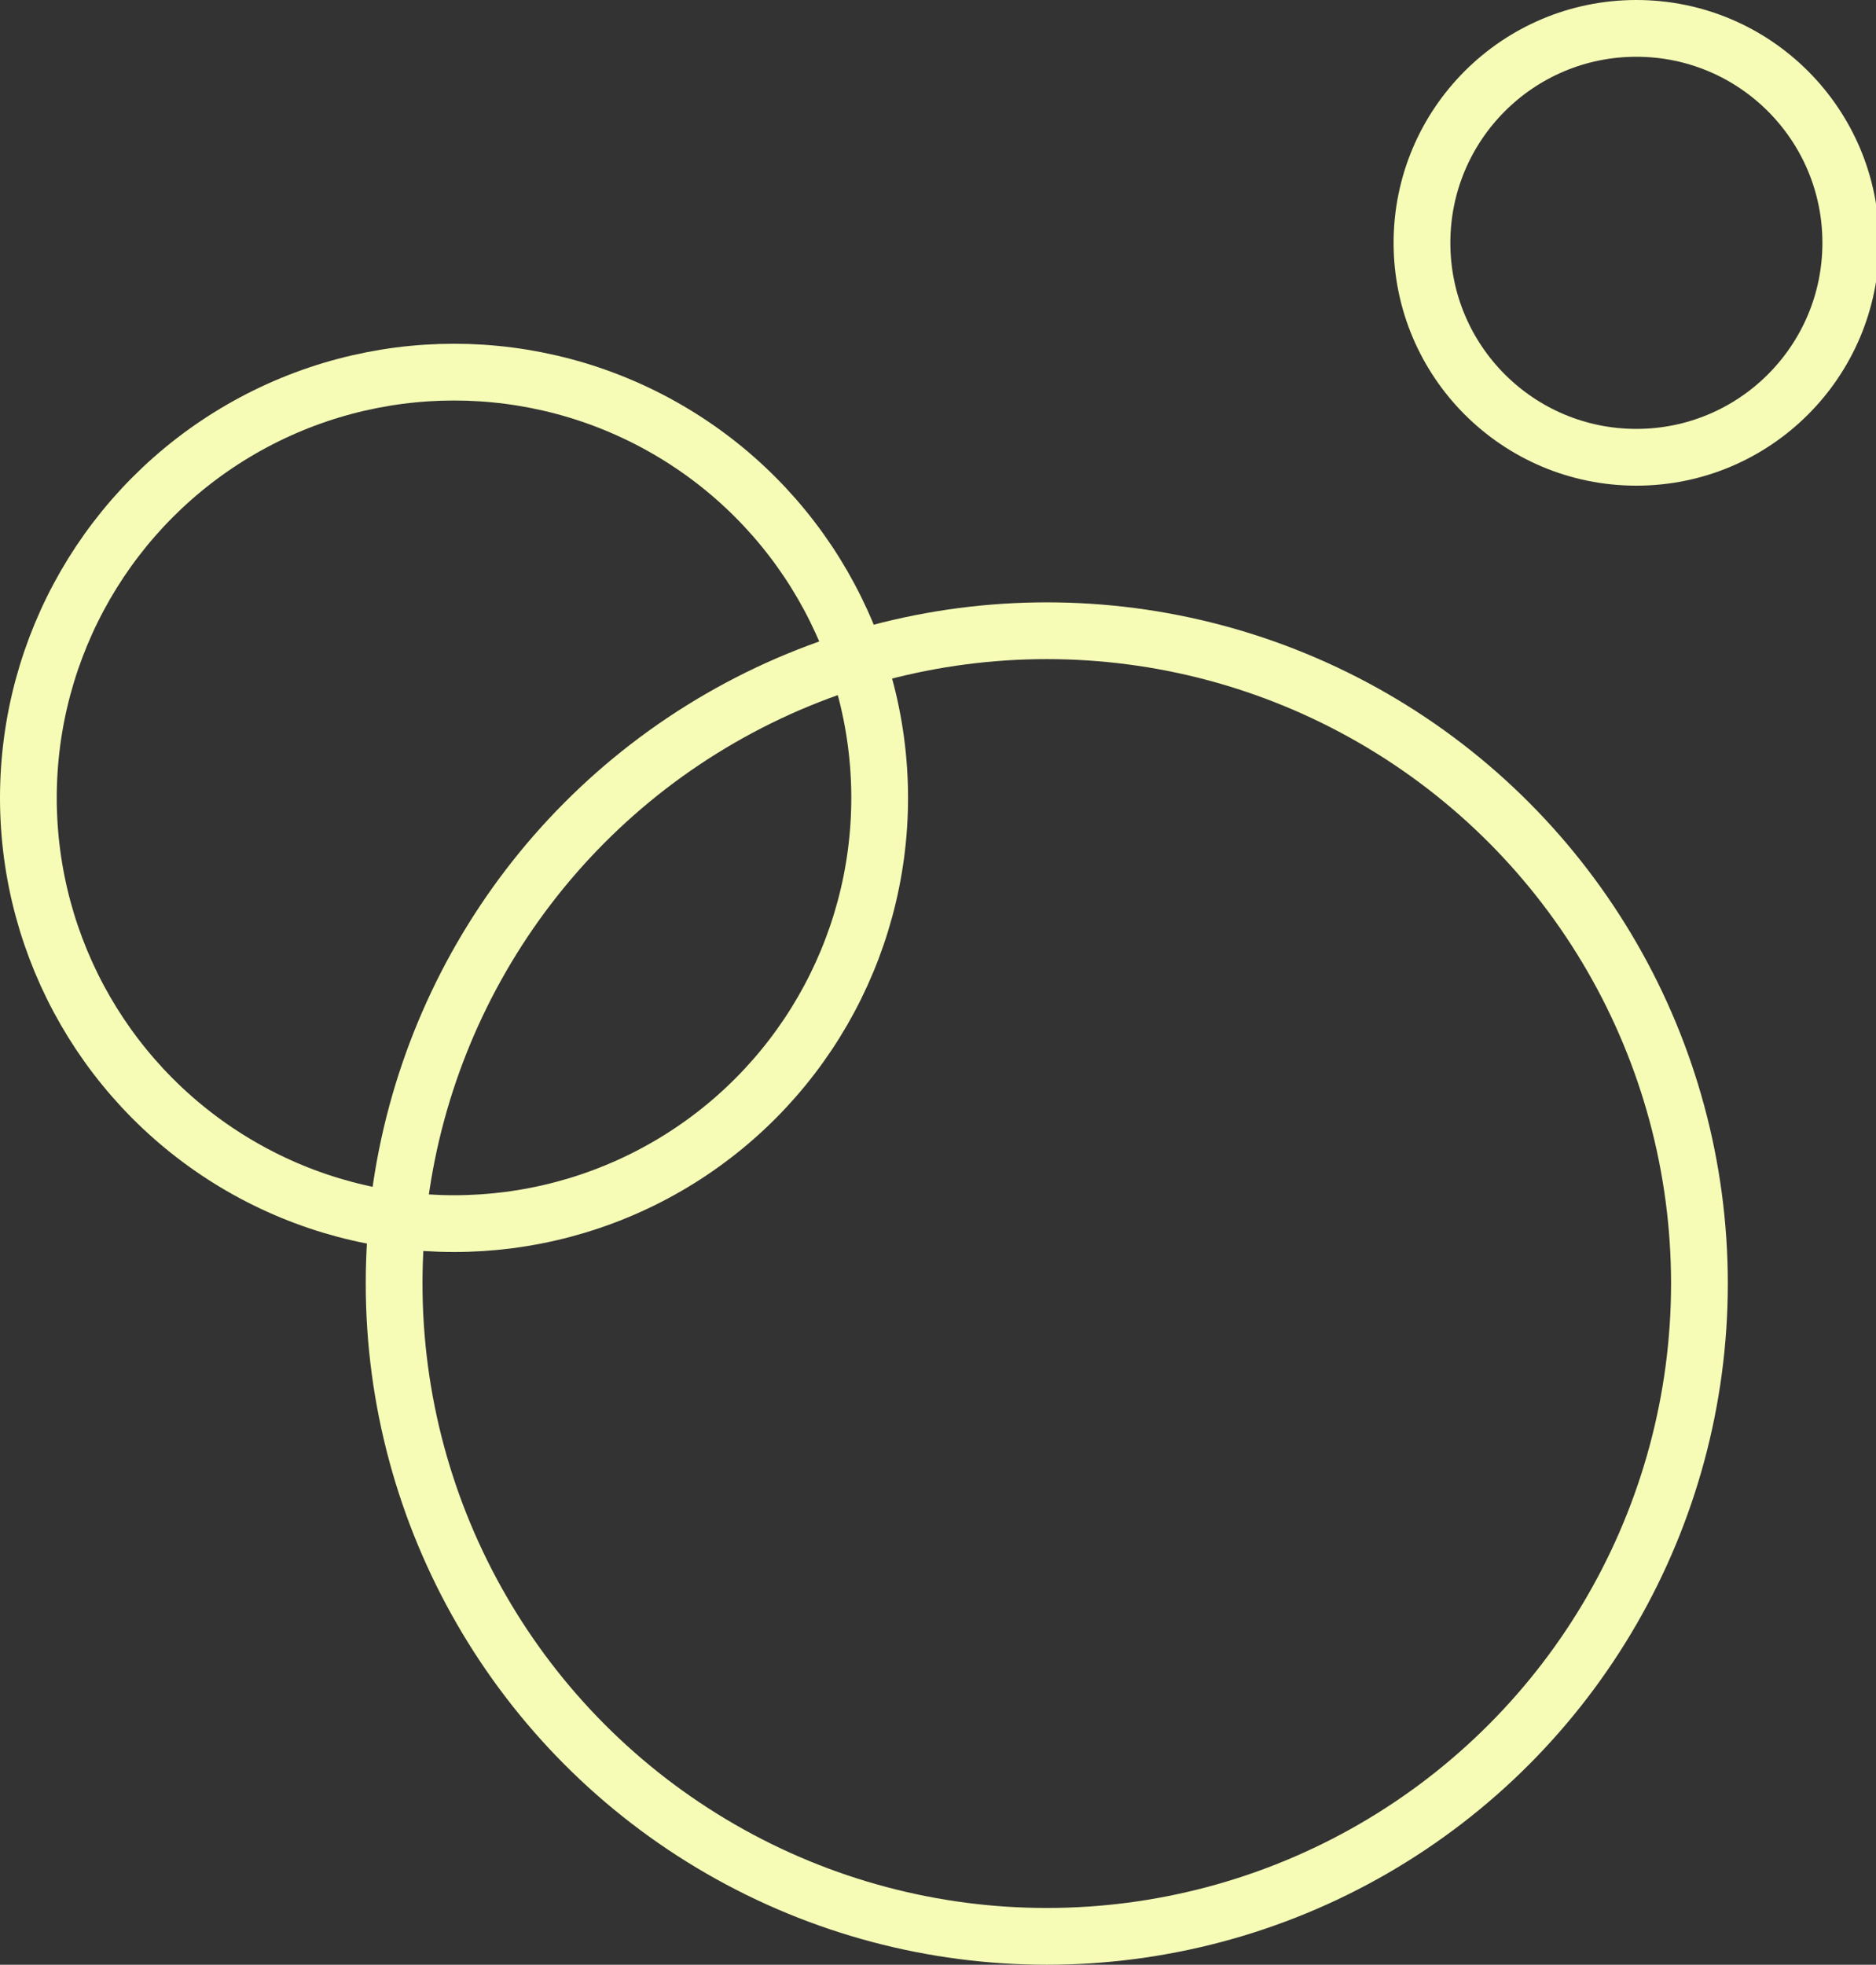
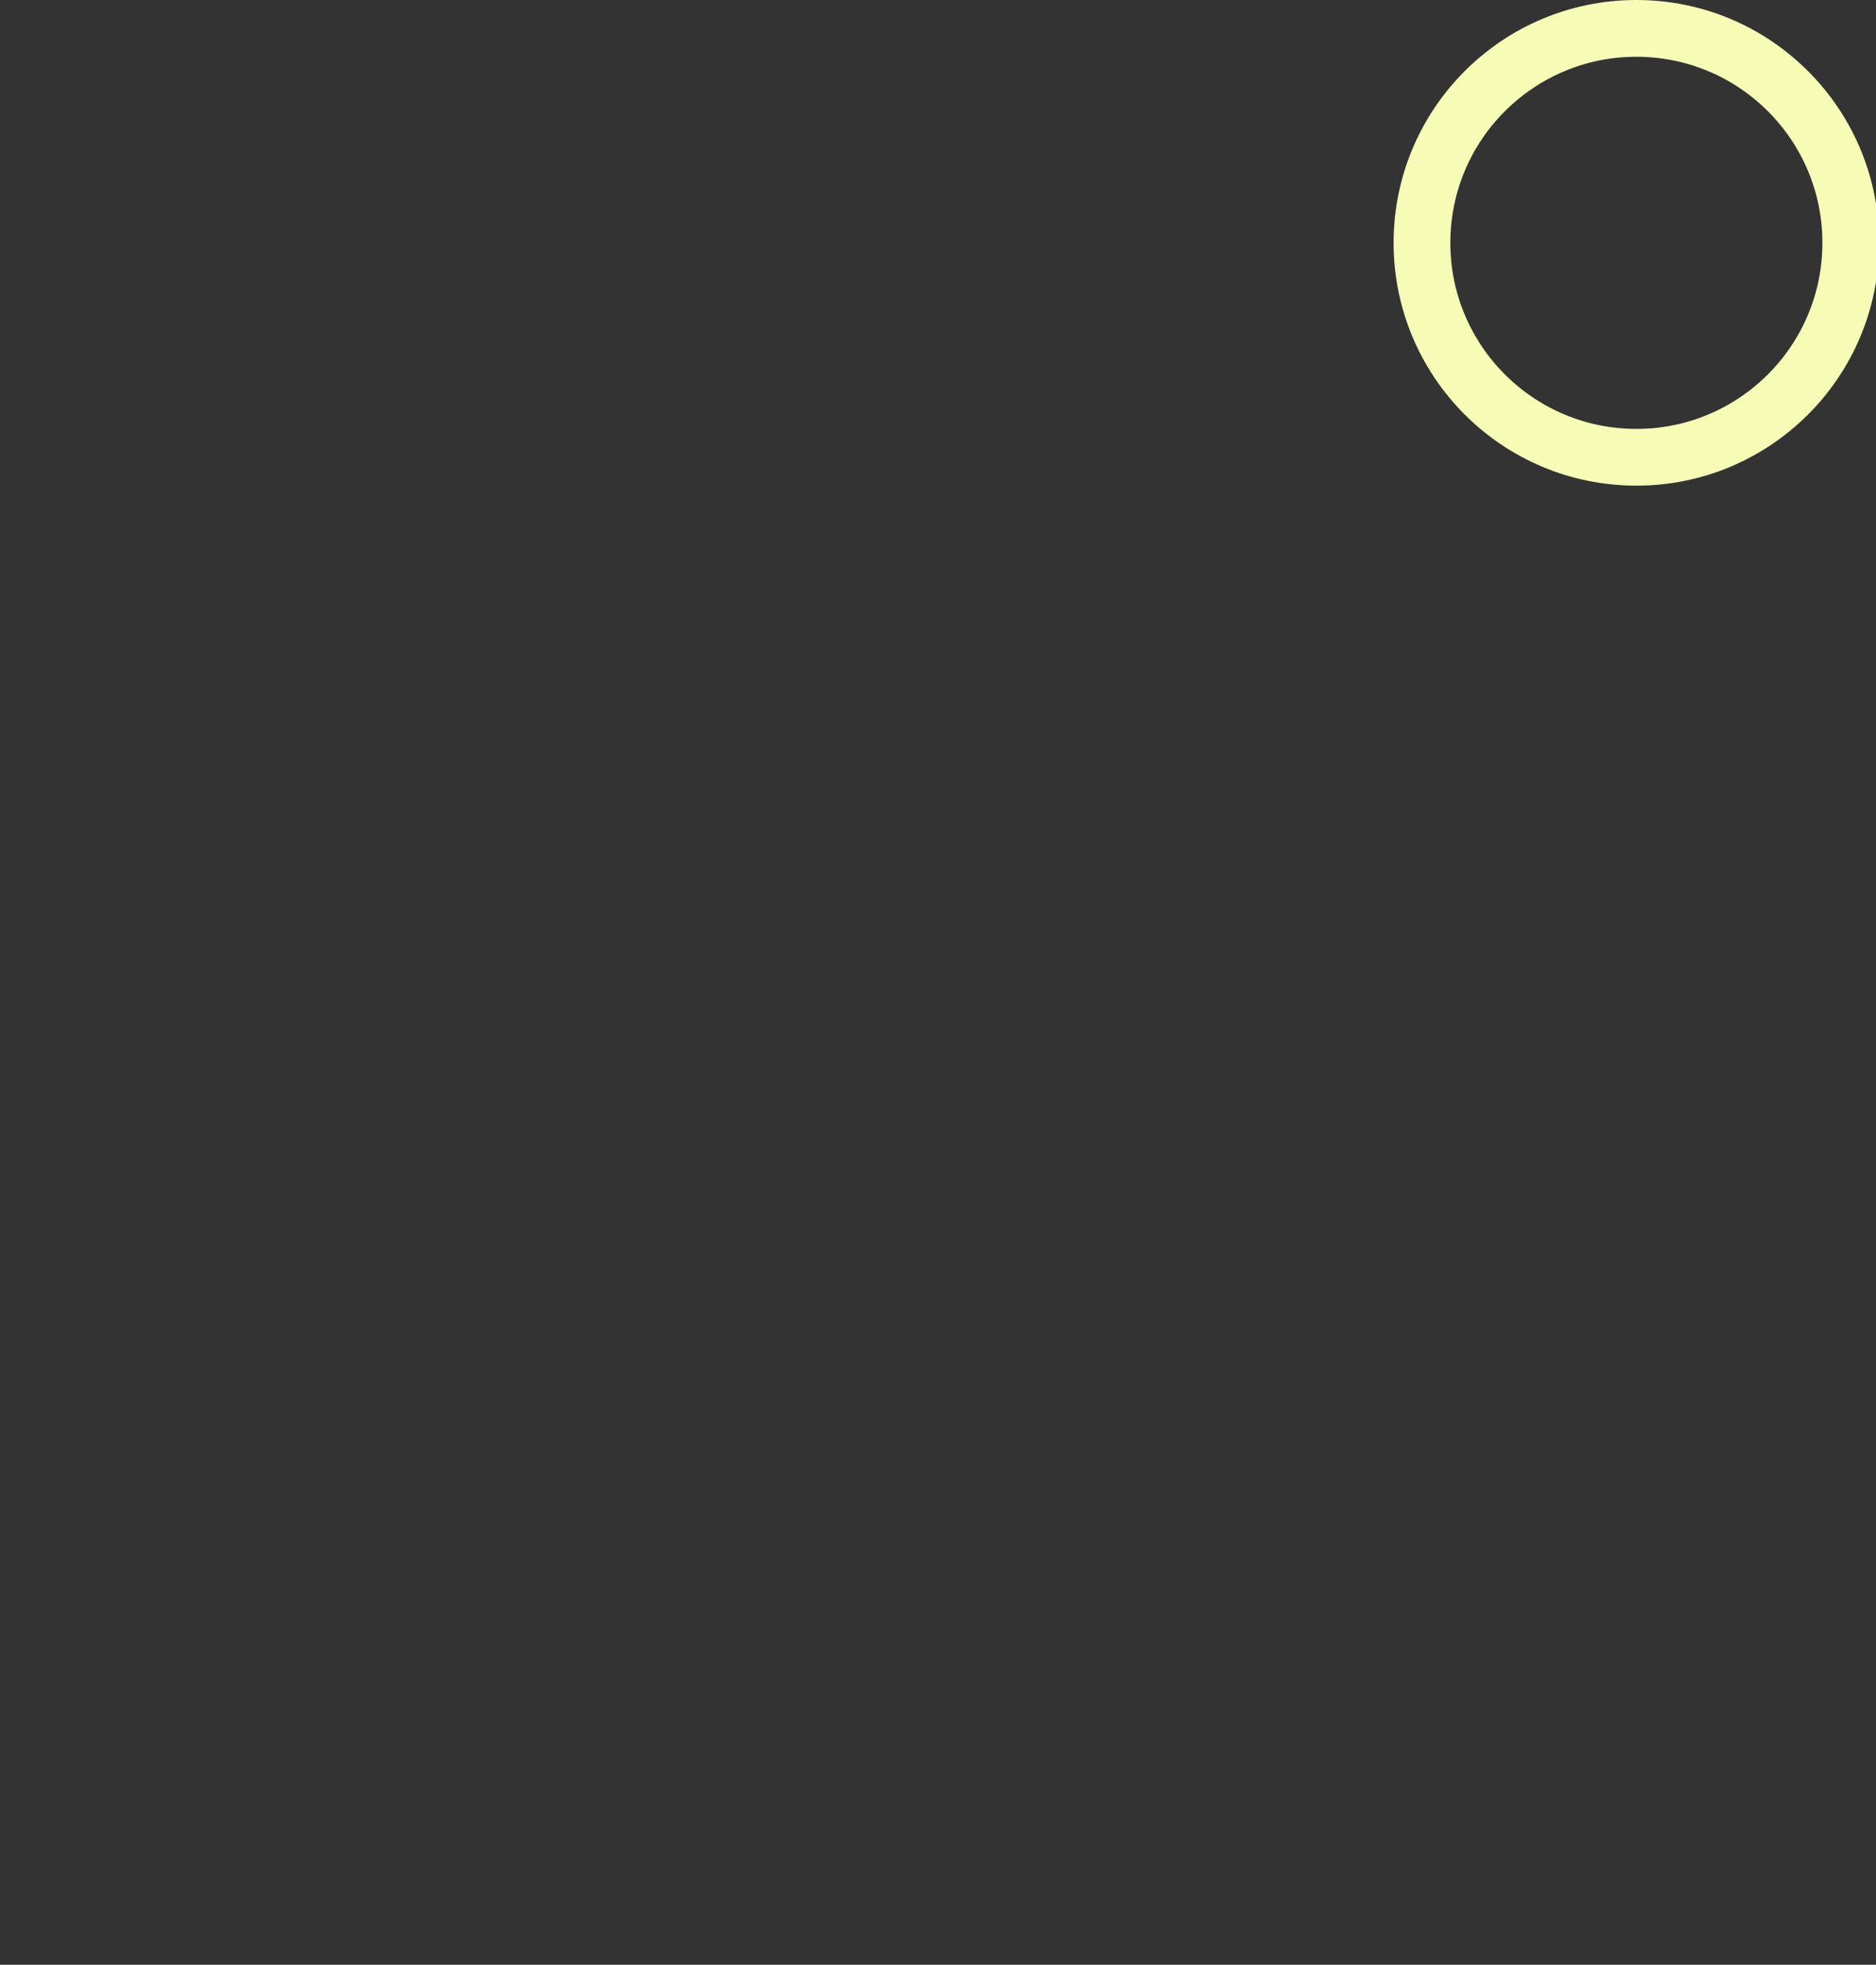
<svg xmlns="http://www.w3.org/2000/svg" version="1.1" id="Capa_1" x="0px" y="0px" viewBox="0 0 59.5 62.3" style="enable-background:new 0 0 59.5 62.3;" xml:space="preserve">
  <rect x="0" y="0" width="59.5" height="62.3" fill="#333333" stroke="none" />
  <style type="text/css">
	.st0{fill:none;stroke:#F6FCB6;stroke-width:1.8;stroke-miterlimit:10;}
</style>
-   <circle class="st0" cx="33.2" cy="40.7" r="20.7" />
-   <circle class="st0" cx="14.4" cy="25.3" r="13.5" />
  <circle class="st0" cx="51.9" cy="7.7" r="6.8" />
</svg>